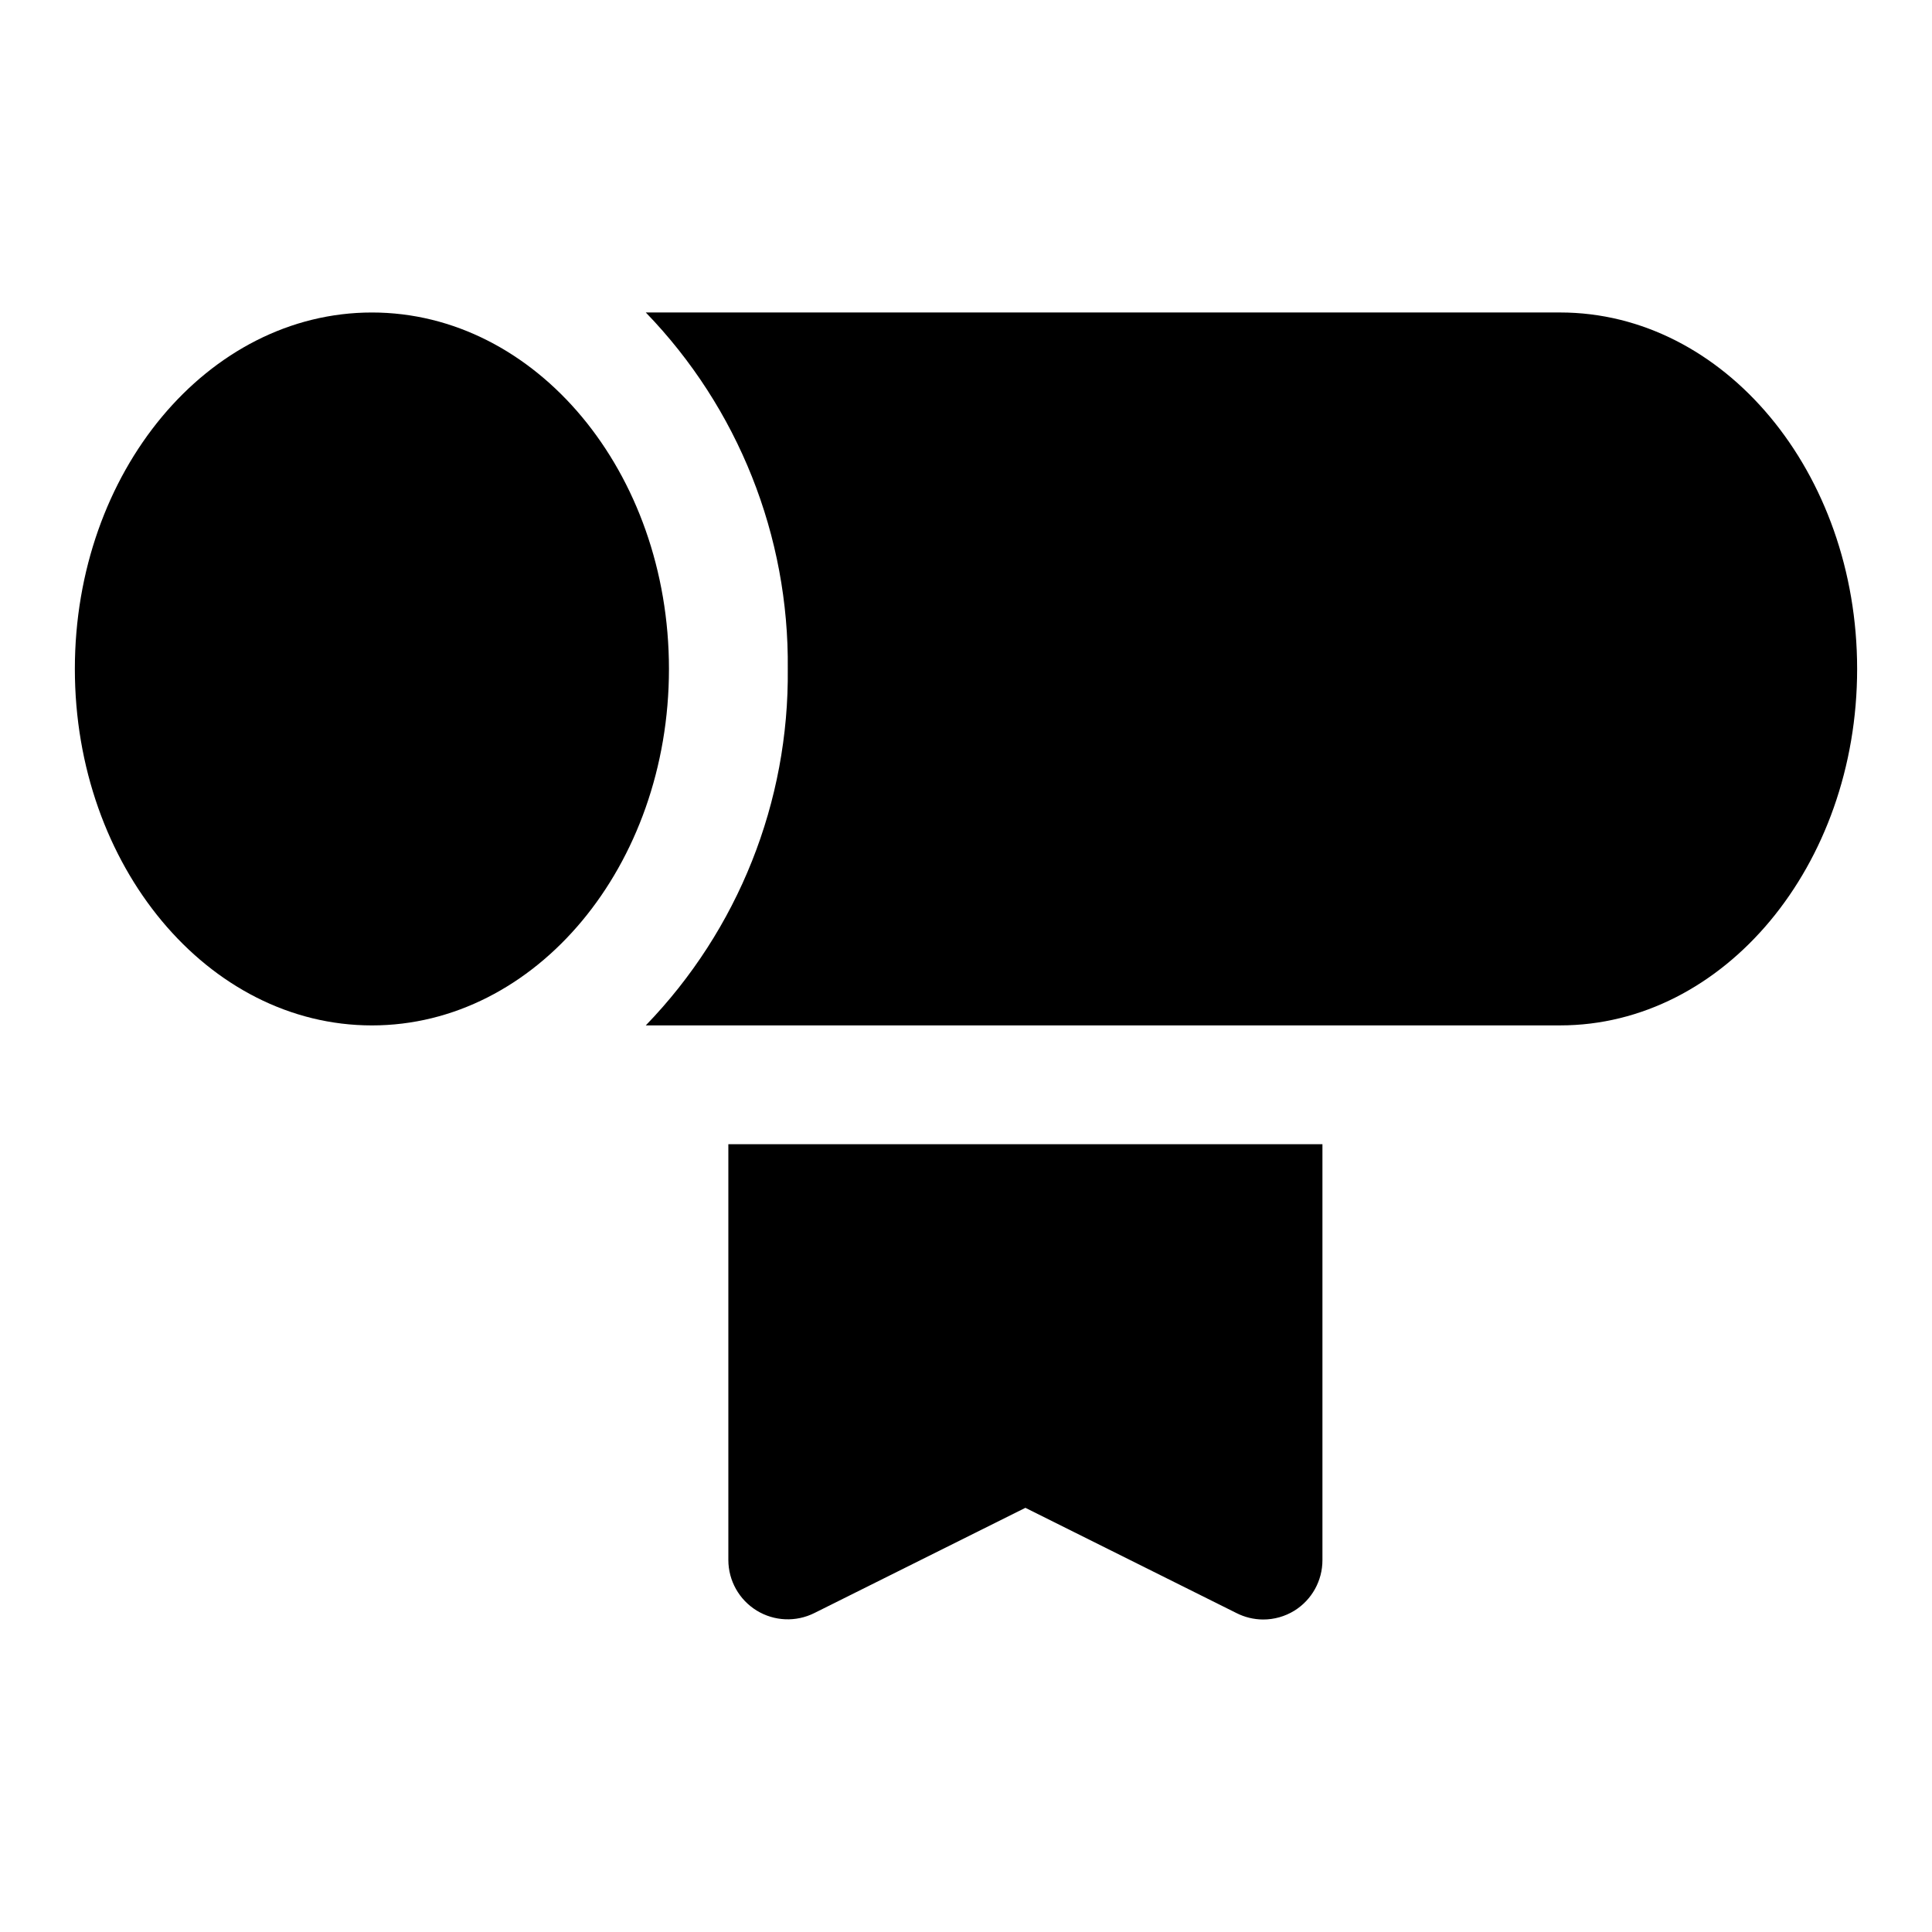
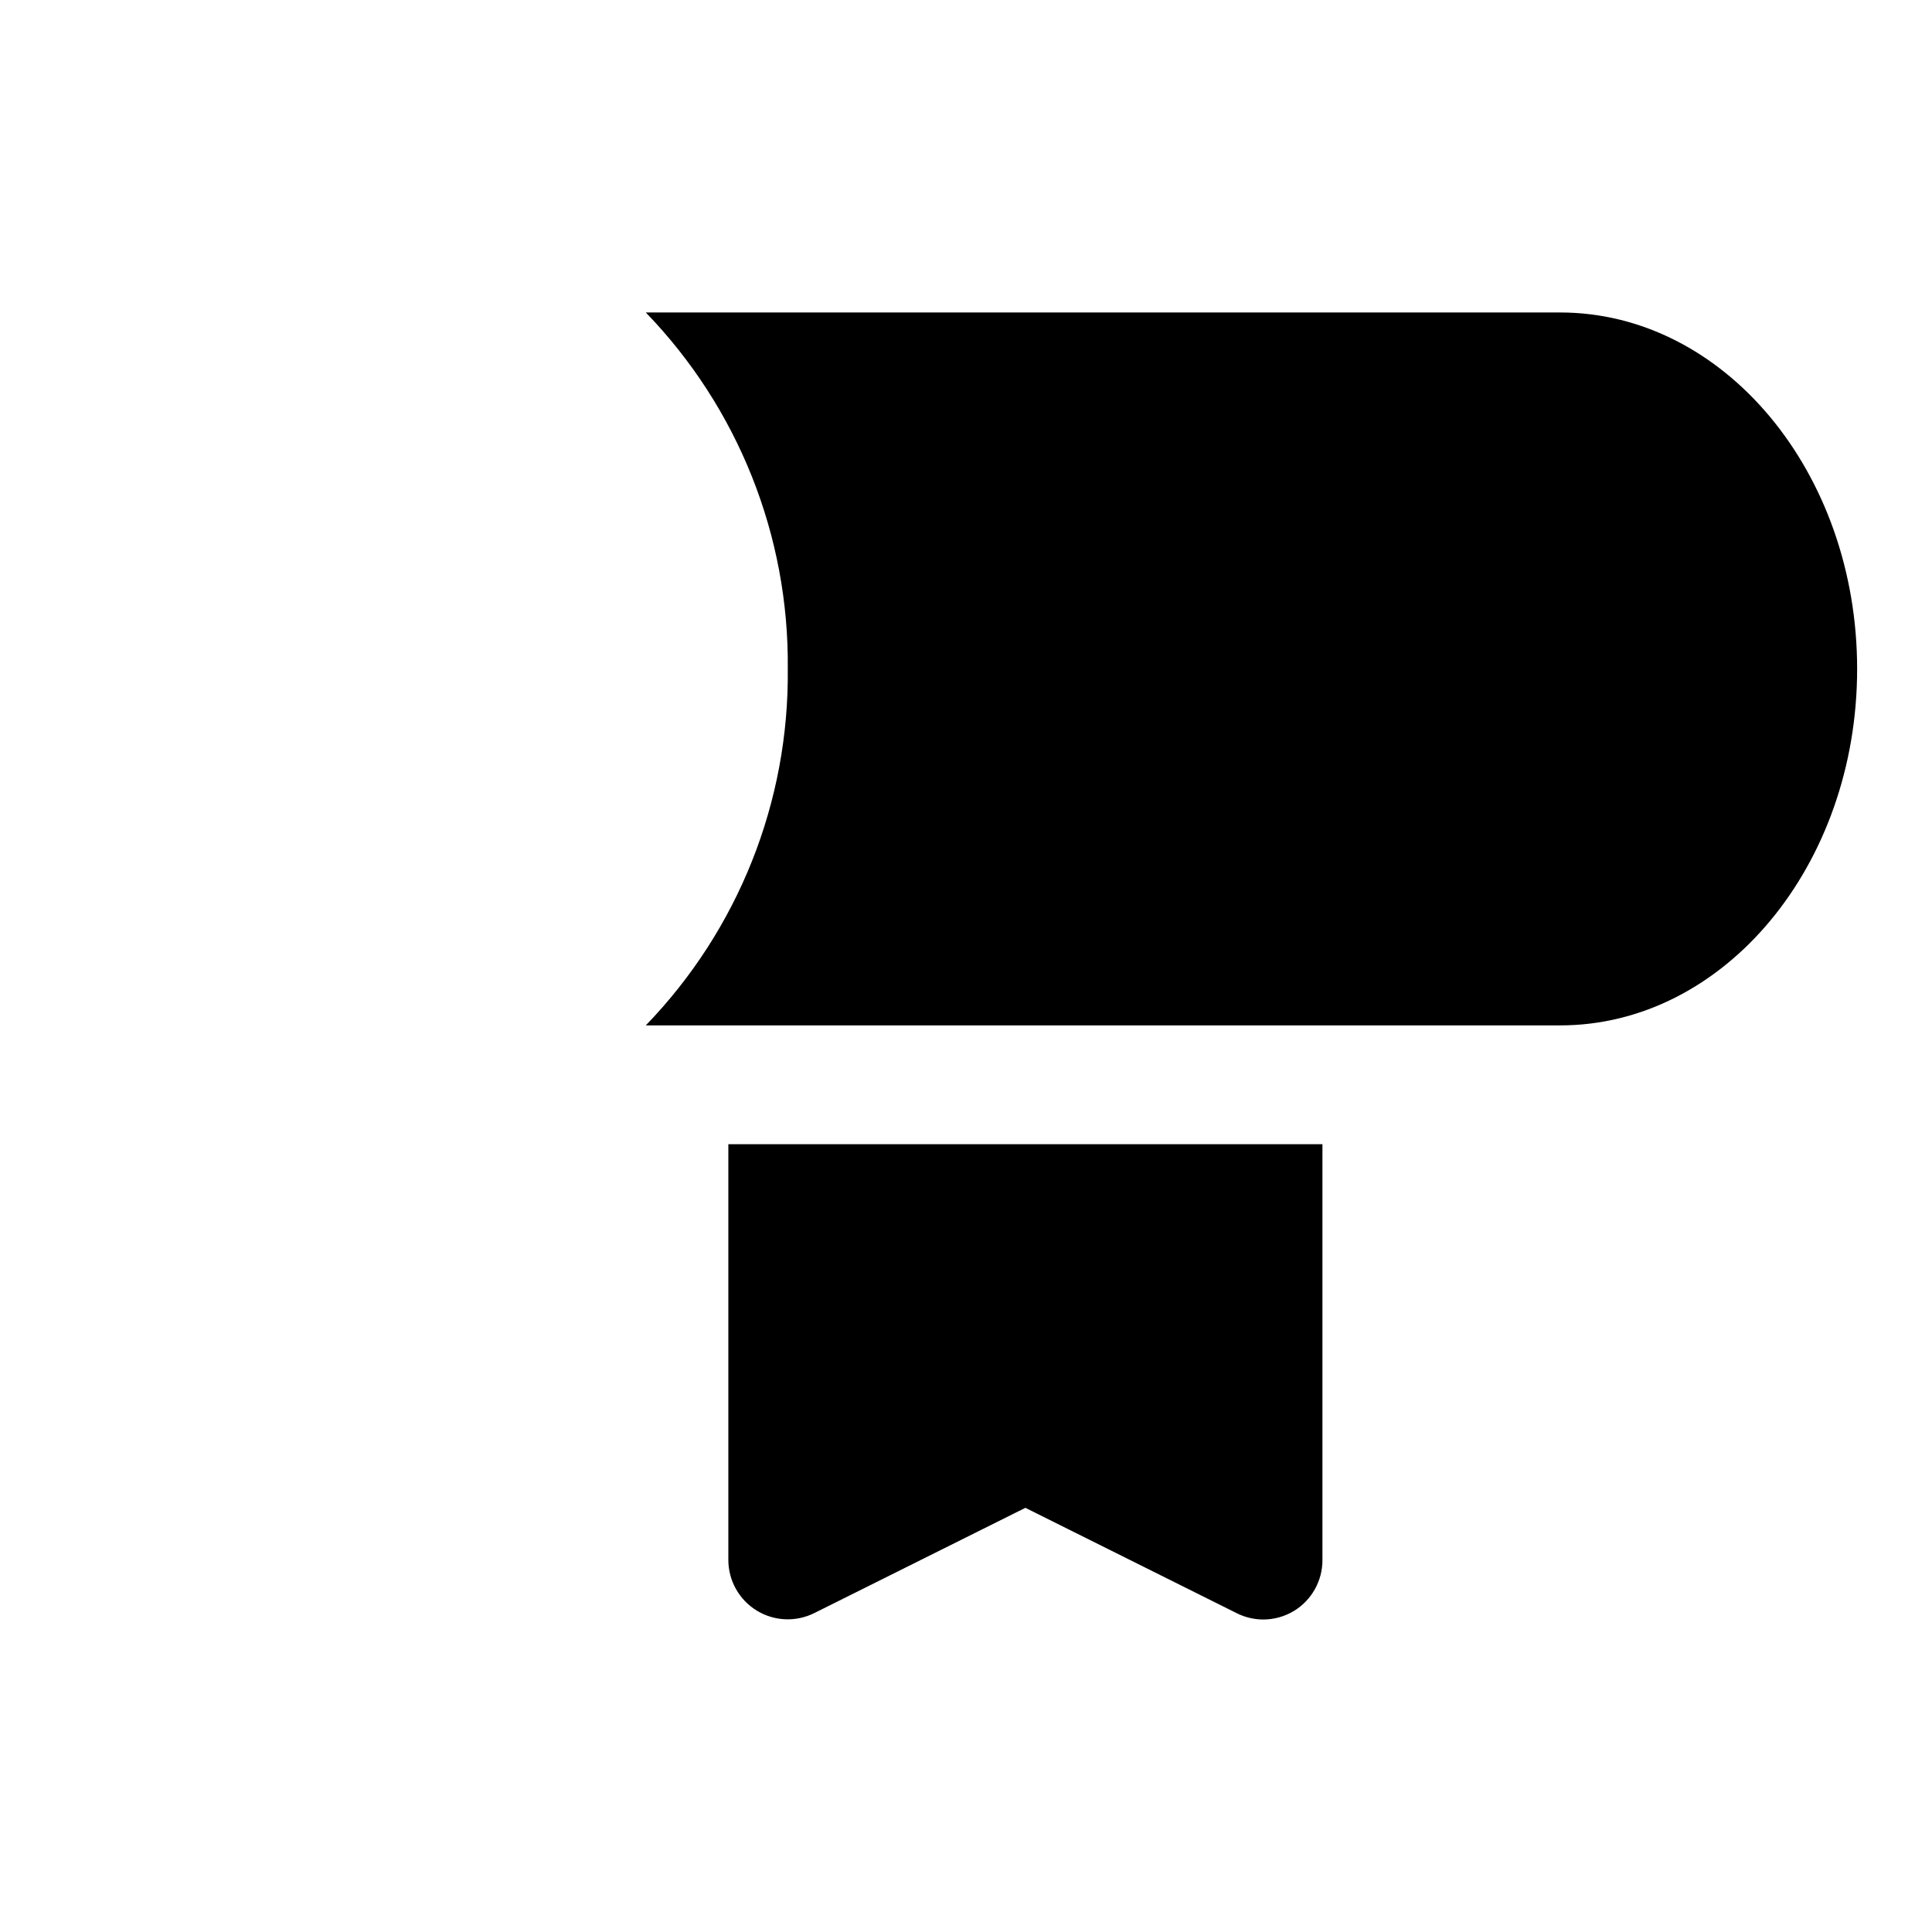
<svg xmlns="http://www.w3.org/2000/svg" fill="#000000" width="800px" height="800px" version="1.1" viewBox="144 144 512 512">
  <g>
    <path d="m557.44 226.81h-242.3c24.484 25.312 38.004 59.254 37.629 94.465 0.375 35.215-13.145 69.152-37.629 94.465h242.3c43.453 0 78.719-42.352 78.719-94.465 0.004-52.113-35.266-94.465-78.719-94.465z" />
-     <path d="m321.28 321.28c0 52.172-35.242 94.465-78.719 94.465-43.477 0-78.723-42.293-78.723-94.465s35.246-94.465 78.723-94.465c43.477 0 78.719 42.293 78.719 94.465" />
    <path d="m337.02 557.44c0.016 5.457 2.856 10.516 7.508 13.371 4.648 2.856 10.445 3.098 15.32 0.645l55.891-27.867 55.891 27.867c2.195 1.121 4.621 1.715 7.086 1.73 2.949 0.008 5.84-0.809 8.344-2.363 4.613-2.883 7.41-7.941 7.398-13.383v-110.21h-157.44z" />
  </g>
</svg>